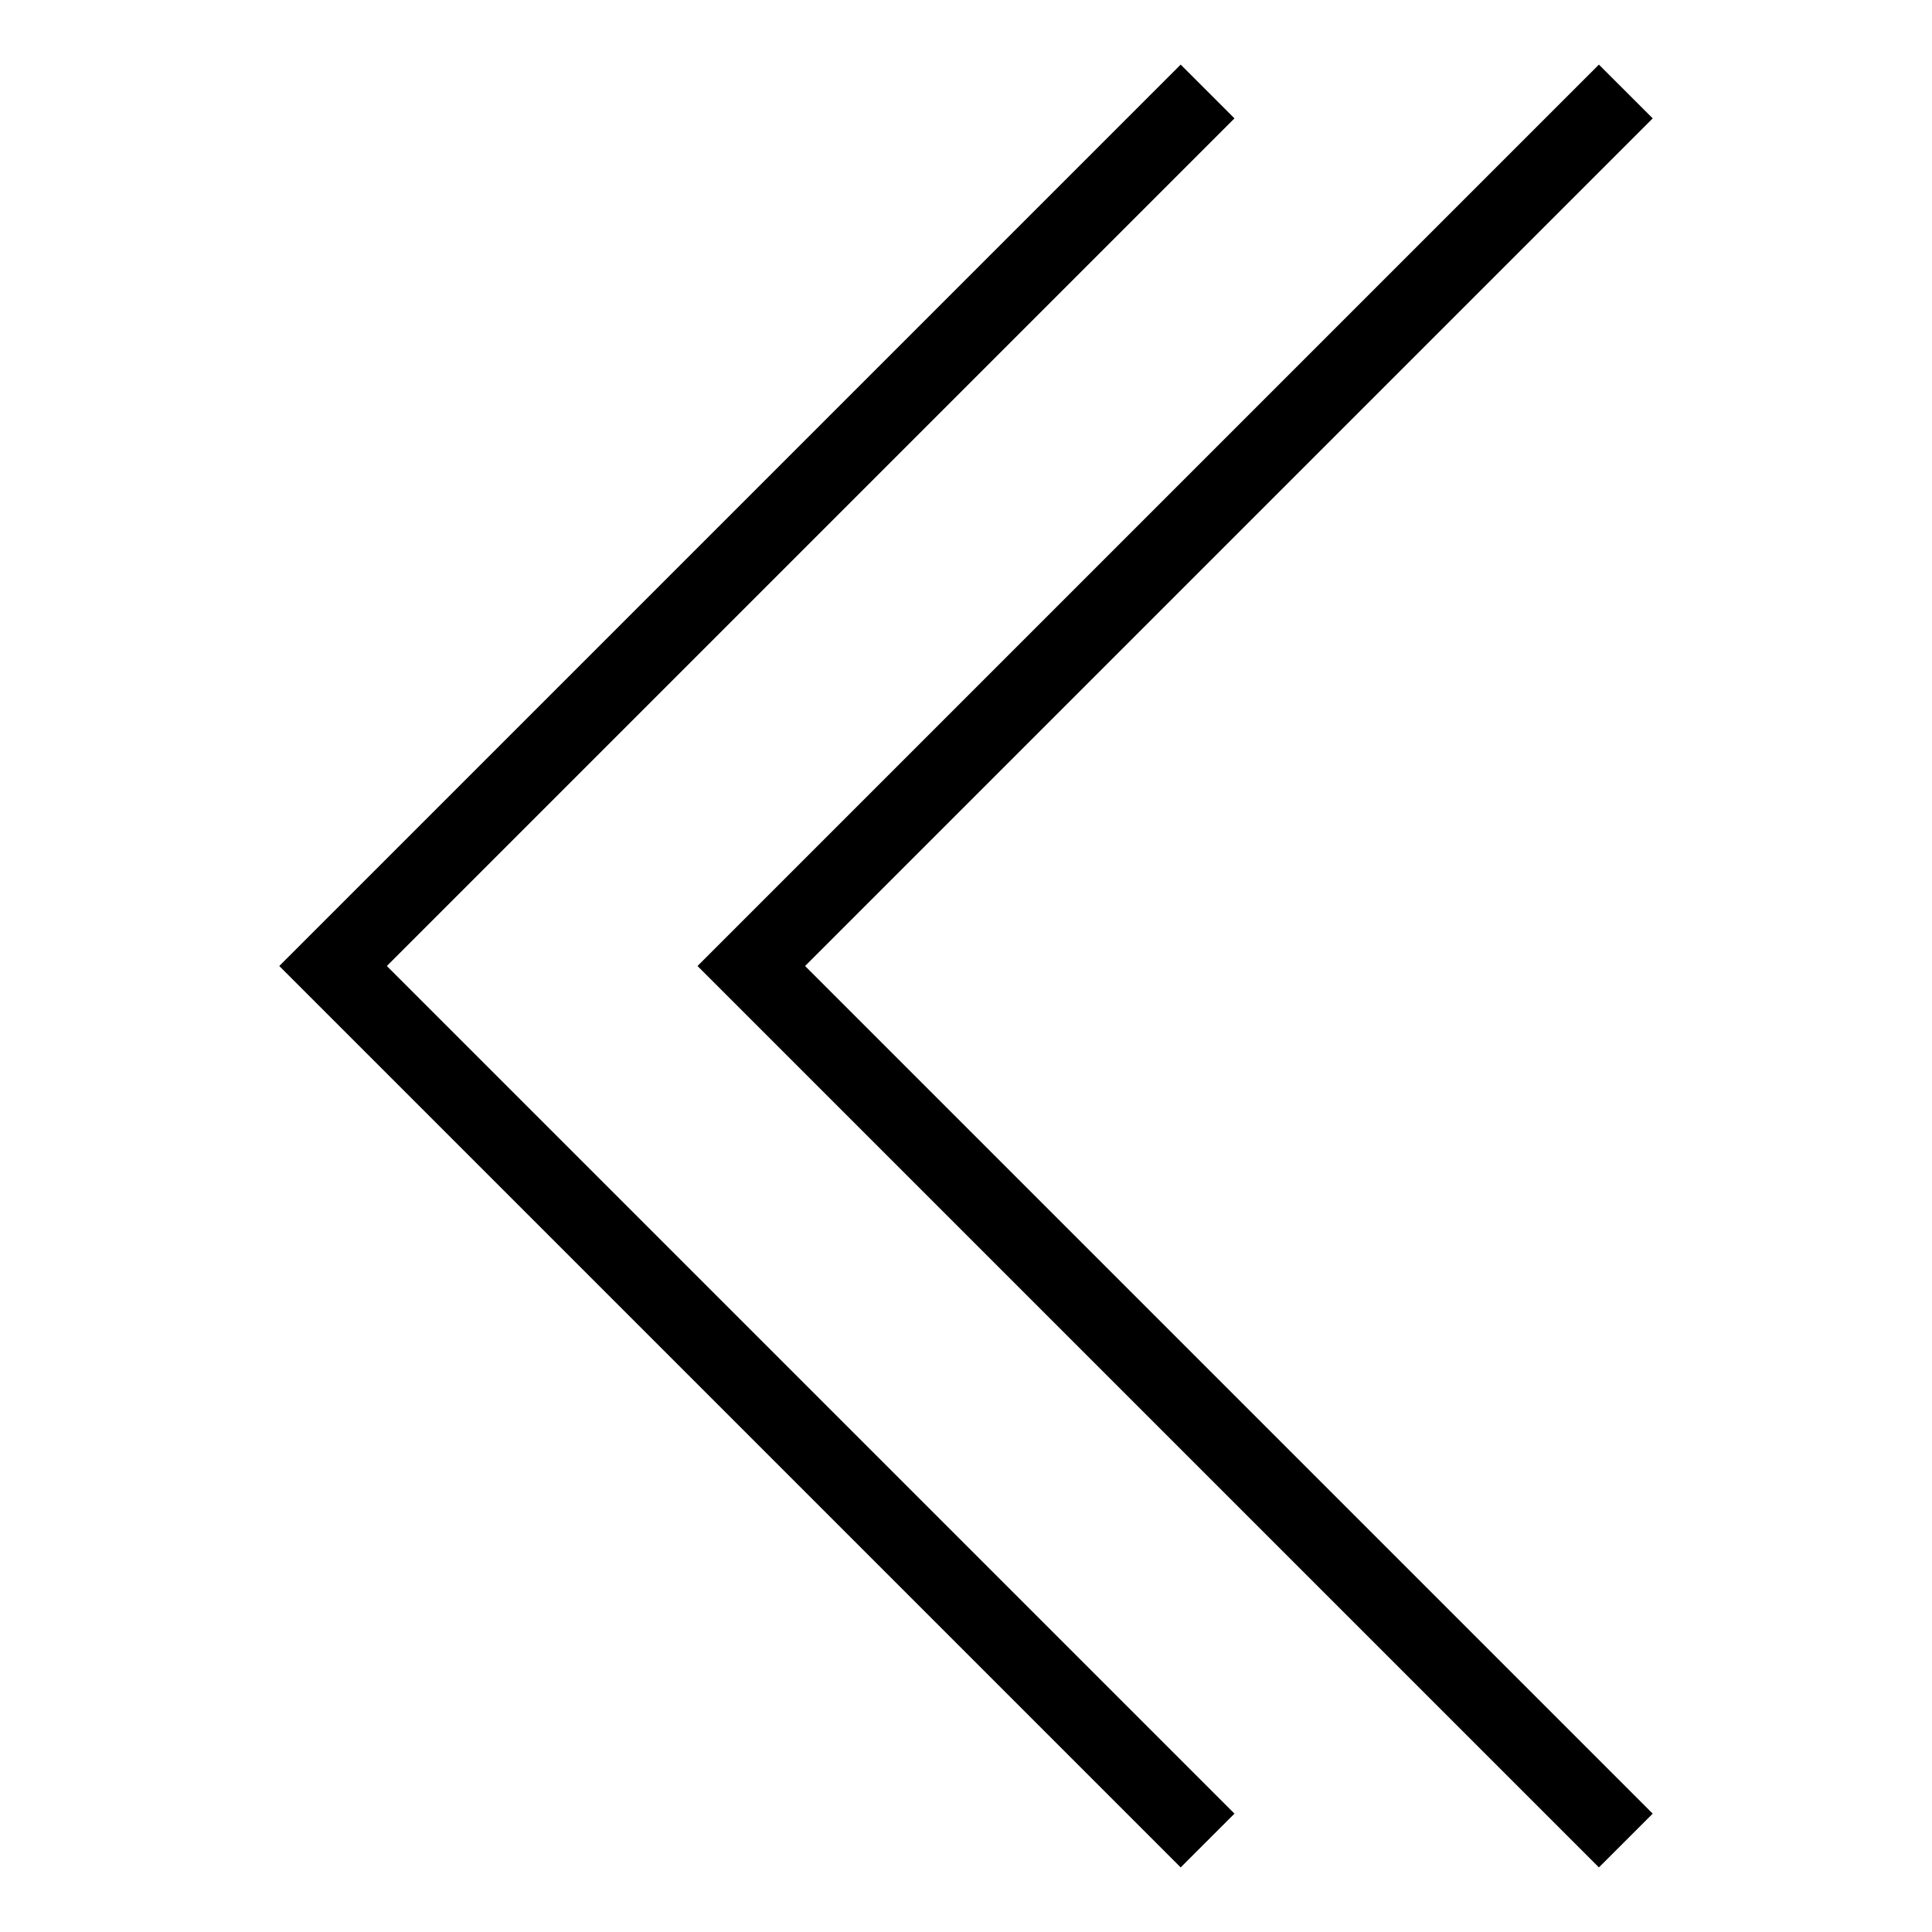
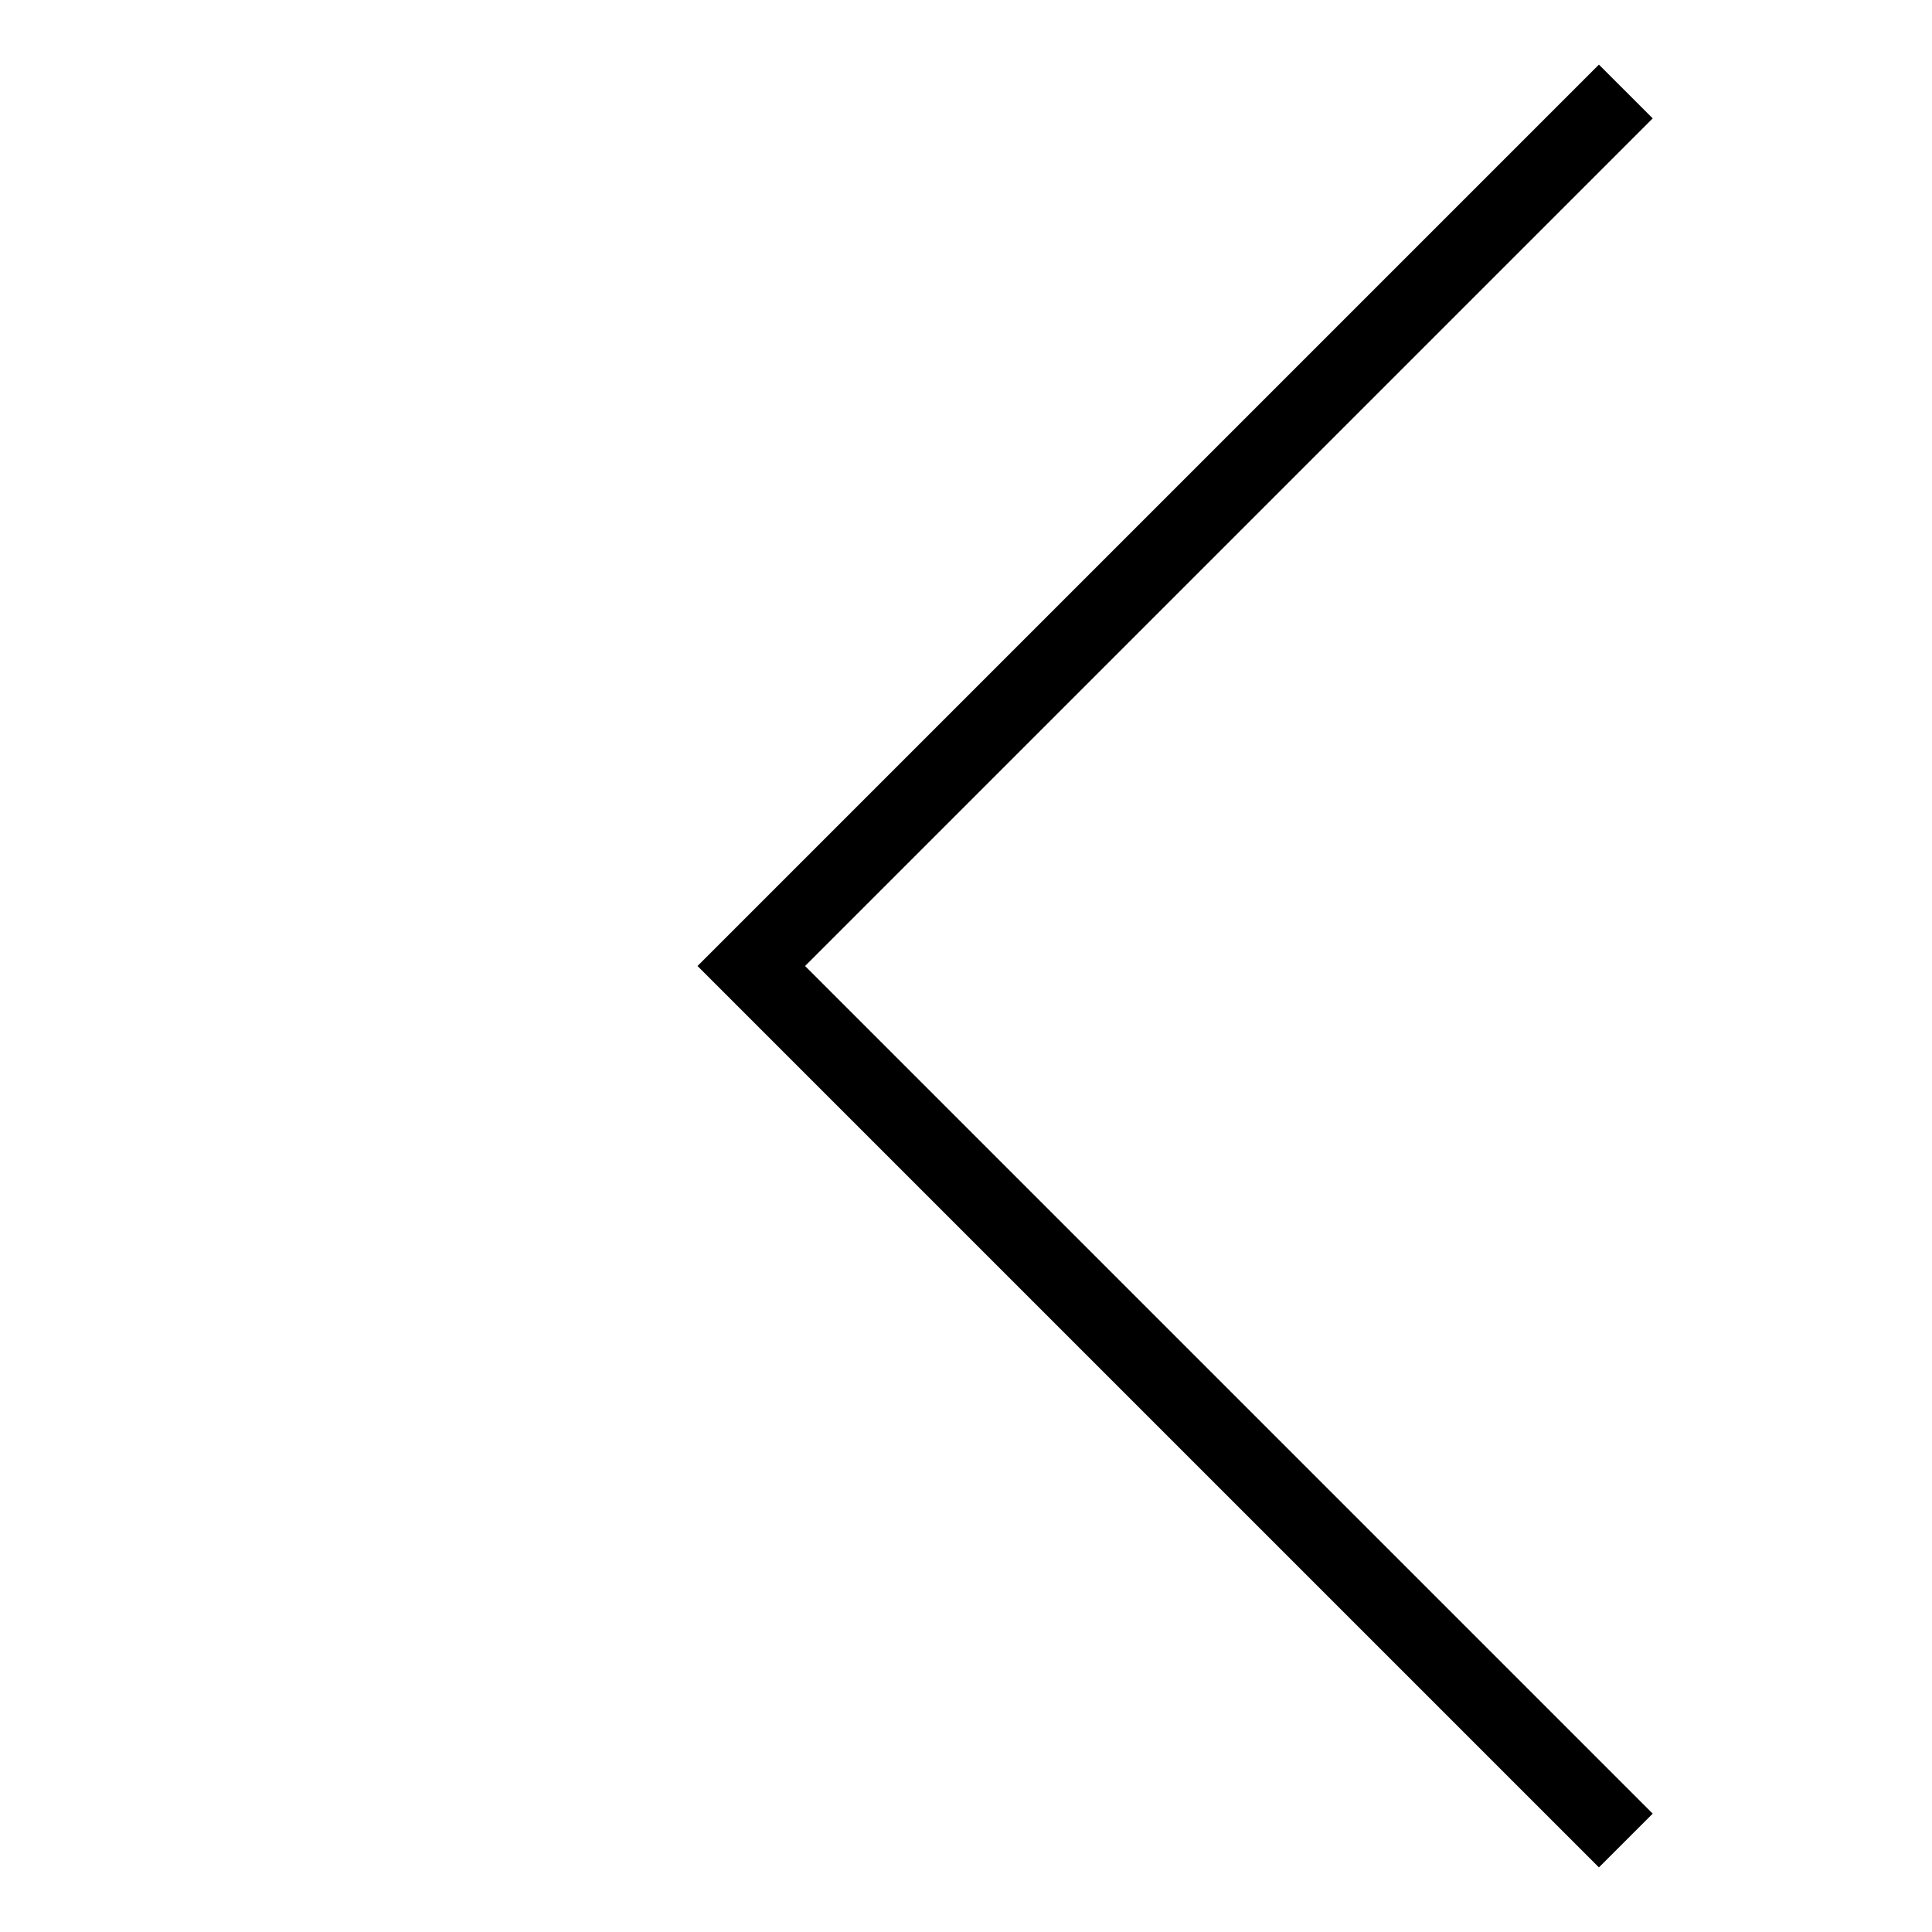
<svg xmlns="http://www.w3.org/2000/svg" fill="#000000" width="800px" height="800px" version="1.1" viewBox="144 144 512 512">
  <g>
-     <path d="m471.15 624.63-224.63-224.63 224.63-224.63-14.258-14.25-238.88 238.88 238.88 238.88z" />
    <path d="m567.73 638.88 14.258-14.246-224.63-224.63 224.63-224.63-14.258-14.25-238.88 238.88z" />
  </g>
</svg>